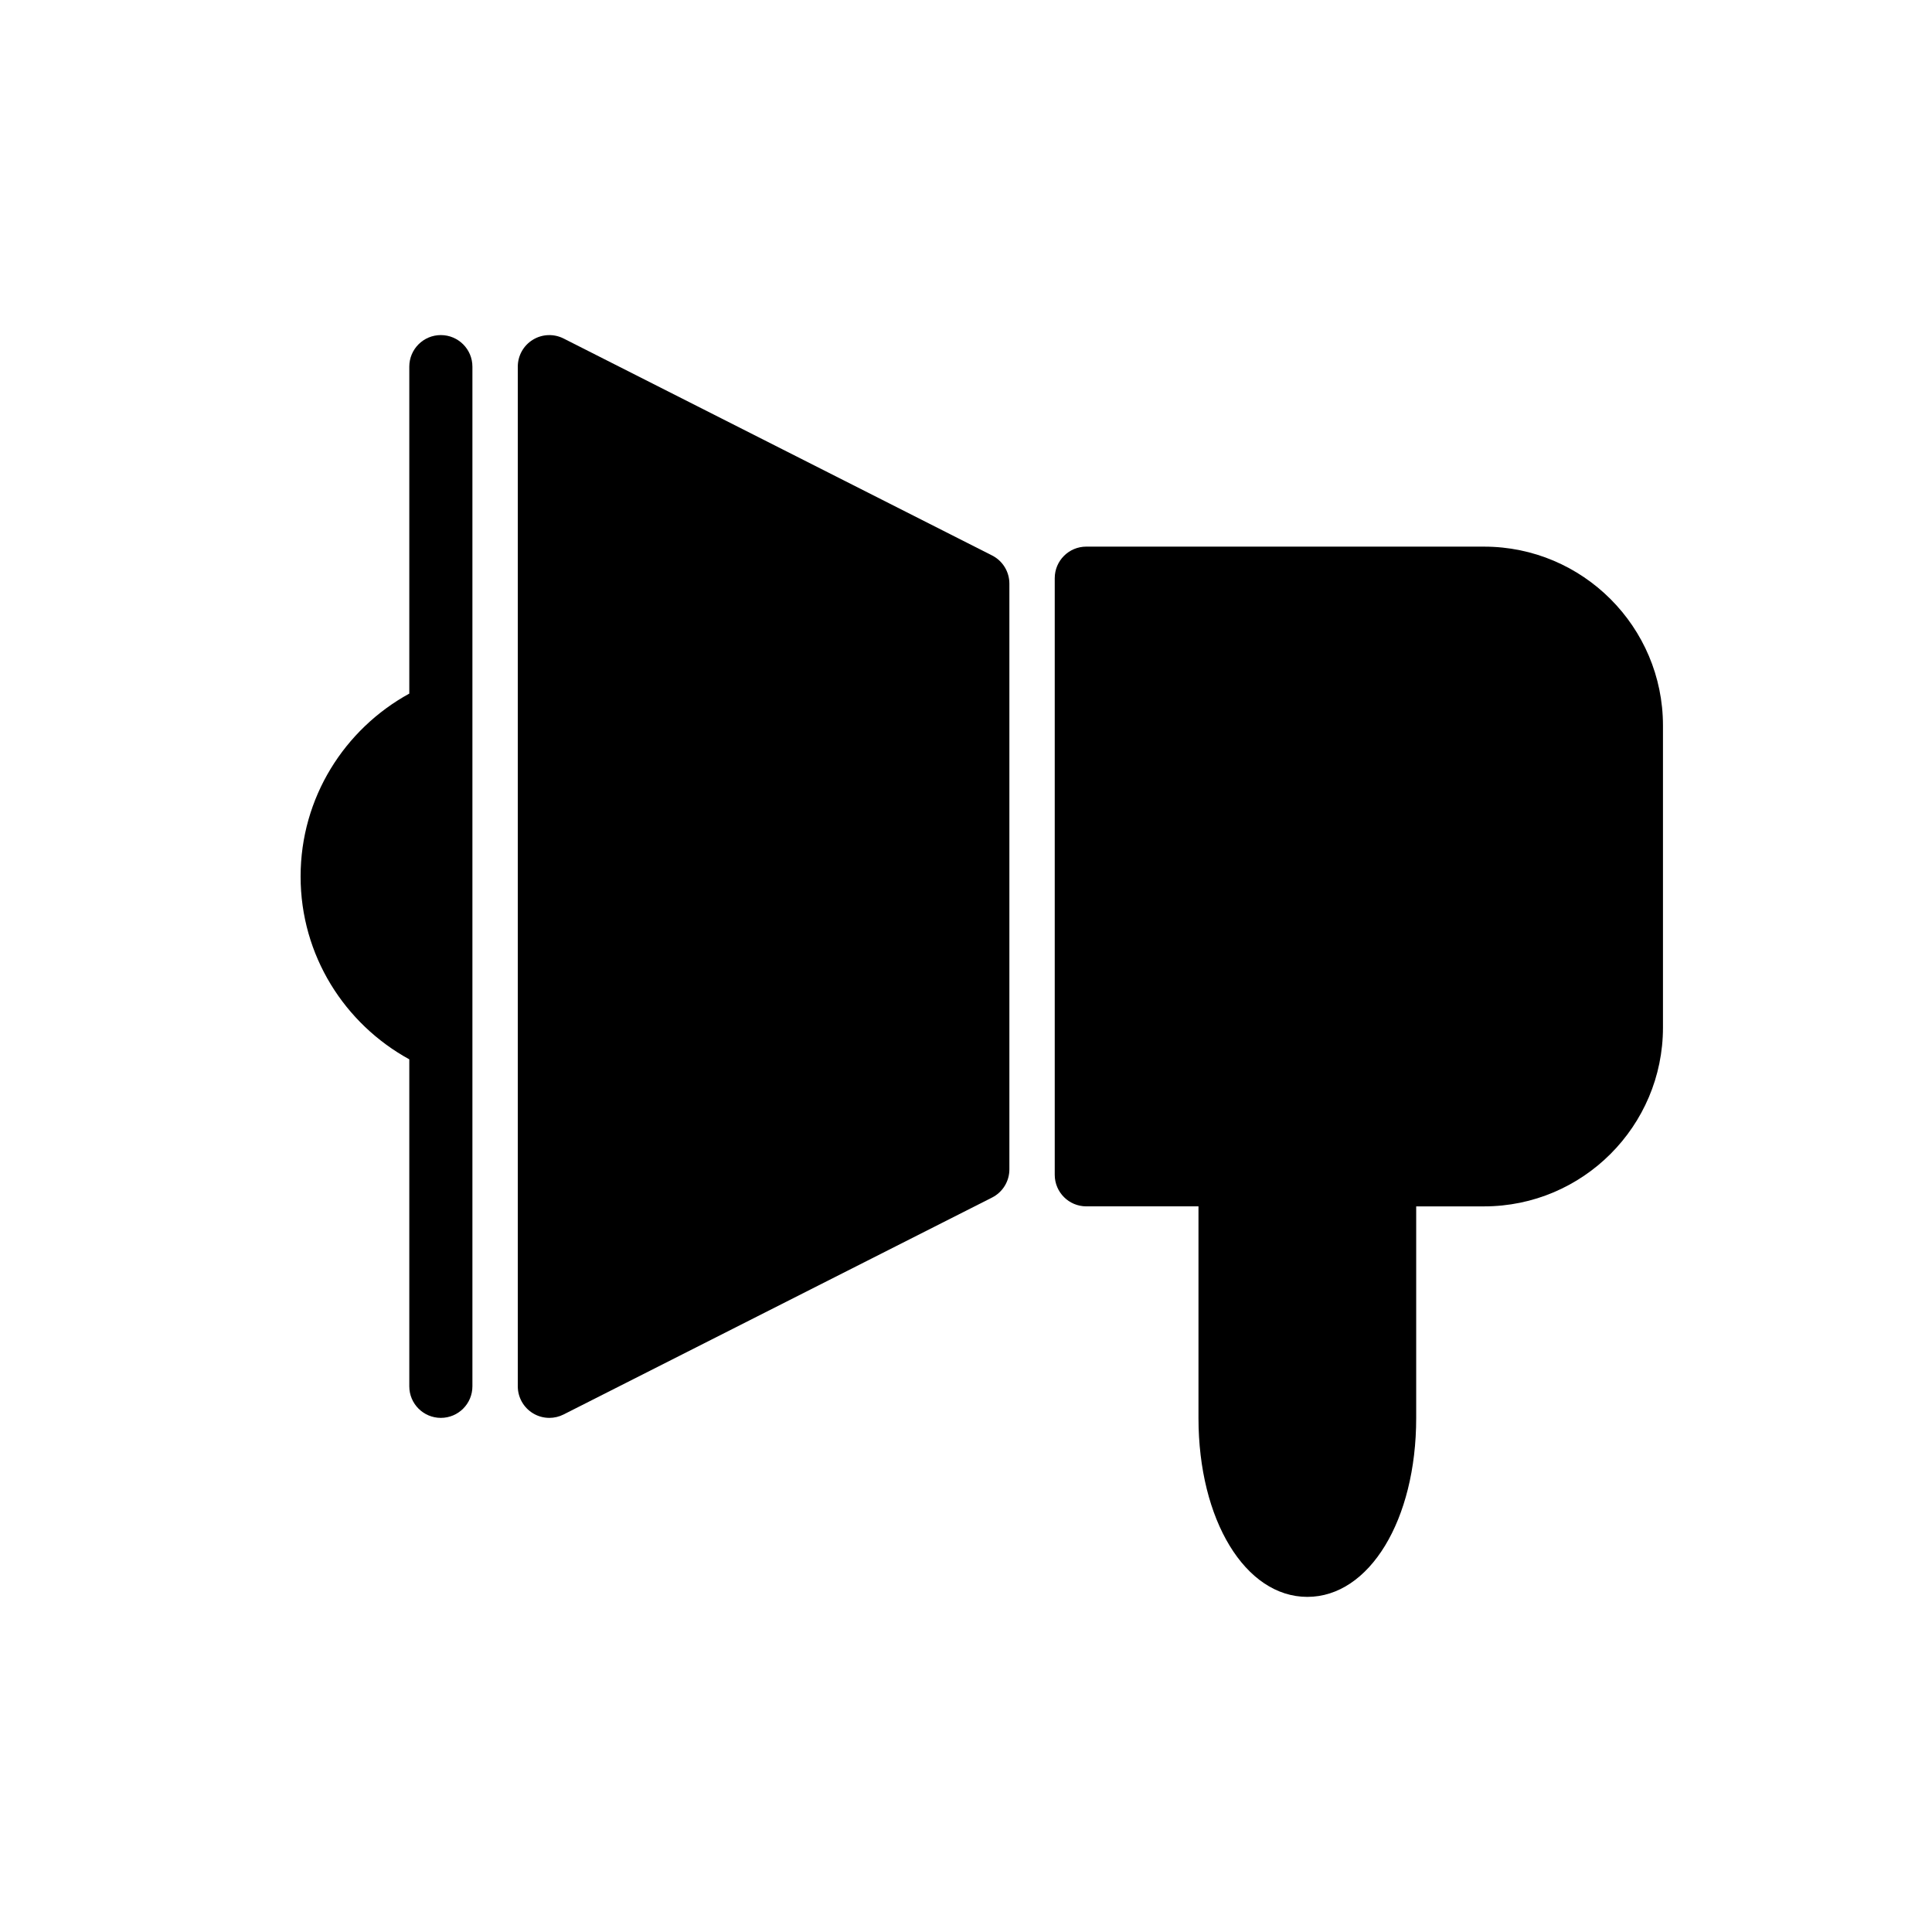
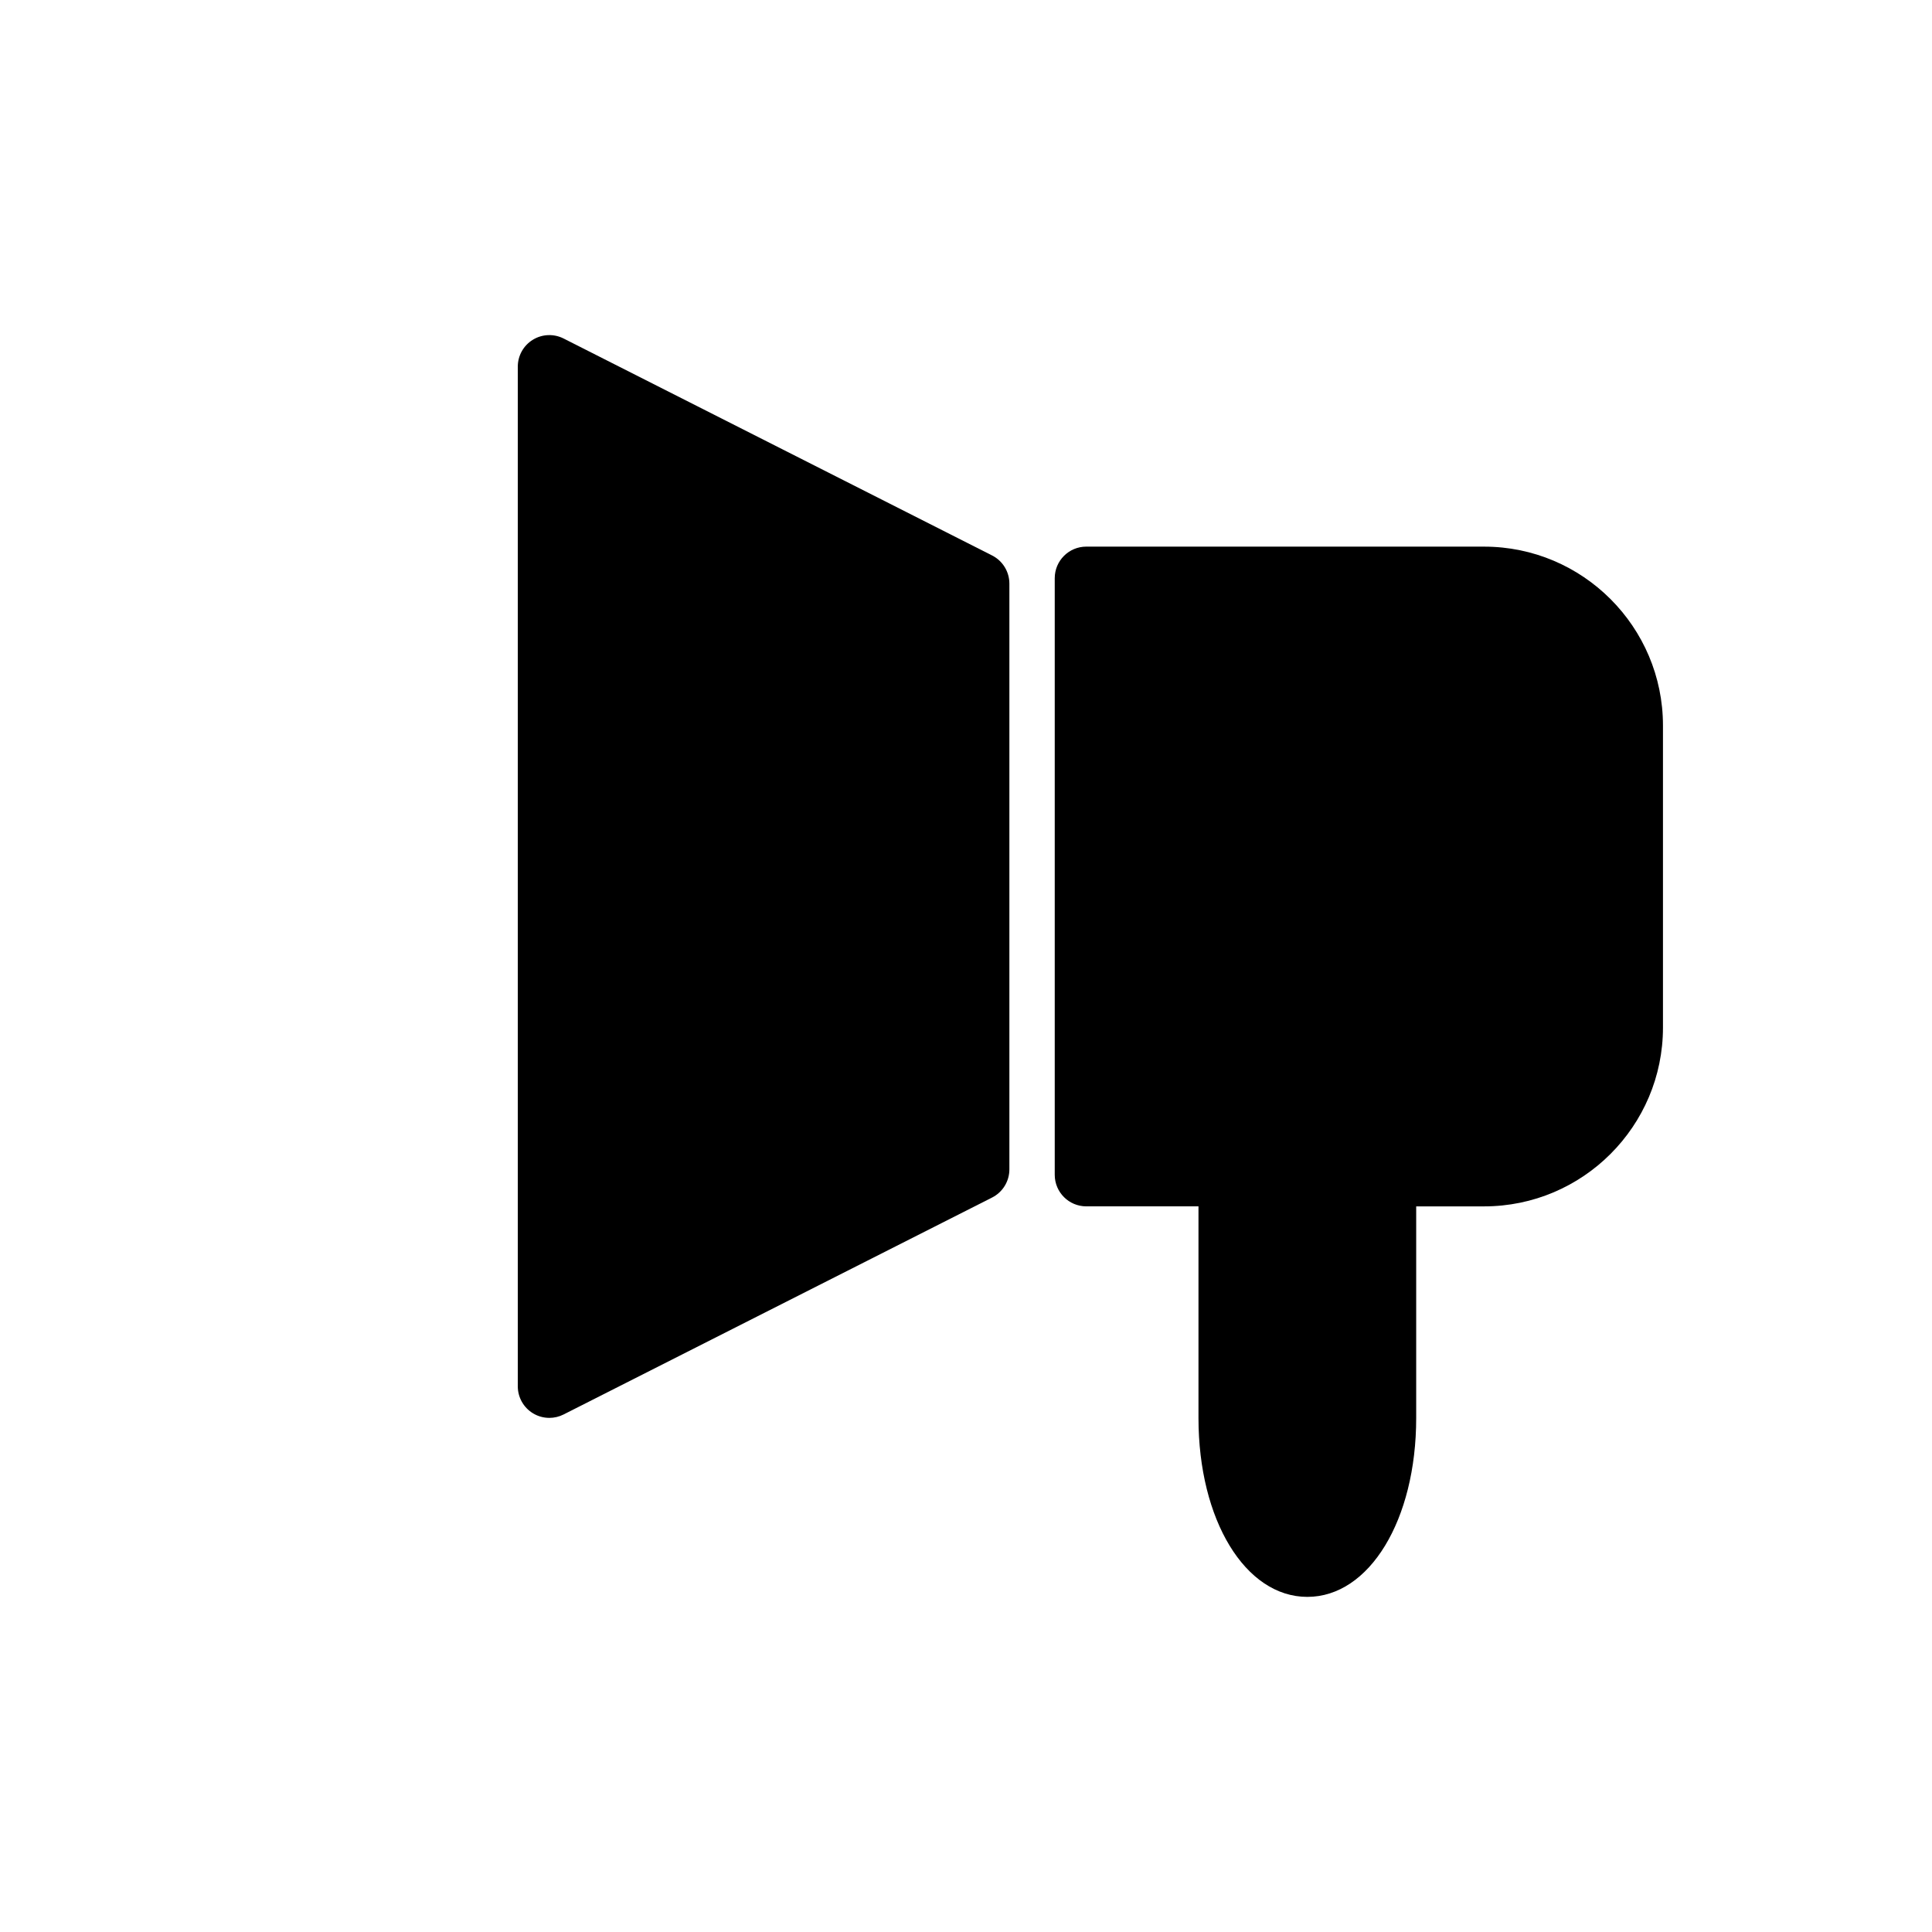
<svg xmlns="http://www.w3.org/2000/svg" fill="#000000" width="800px" height="800px" version="1.1" viewBox="144 144 512 512">
  <g>
-     <path d="m260.83 232.8c-4.621 0-8.363 3.742-8.363 8.363v86.648c-17.141 9.398-28.805 27.543-28.805 48.469 0 20.918 11.664 39.059 28.805 48.453v86.656c0 4.621 3.742 8.363 8.363 8.363 4.621 0 8.363-3.742 8.363-8.363v-270.22c0.004-4.621-3.746-8.367-8.363-8.367z" />
    <path d="m406.91 291.2-113.55-57.492c-2.602-1.309-5.684-1.188-8.156 0.336-2.481 1.523-3.984 4.219-3.984 7.125v270.22c0 2.906 1.508 5.602 3.984 7.125 1.34 0.828 2.856 1.238 4.379 1.238 1.289 0 2.59-0.301 3.777-0.902l113.55-57.488c2.812-1.426 4.586-4.309 4.586-7.461v-155.23c0-3.156-1.773-6.043-4.586-7.469z" />
    <path d="m537.3 288.86h-105.42c-4.621 0-8.363 3.742-8.363 8.363v158.11c0 4.621 3.742 8.363 8.363 8.363h29.73v56.094c0 27.02 12.398 47.398 28.848 47.398s28.848-20.379 28.848-47.398v-56.09h18c26.137 0 47.398-21.262 47.398-47.395v-80.043c-0.004-26.137-21.266-47.398-47.402-47.398z" />
  </g>
</svg>